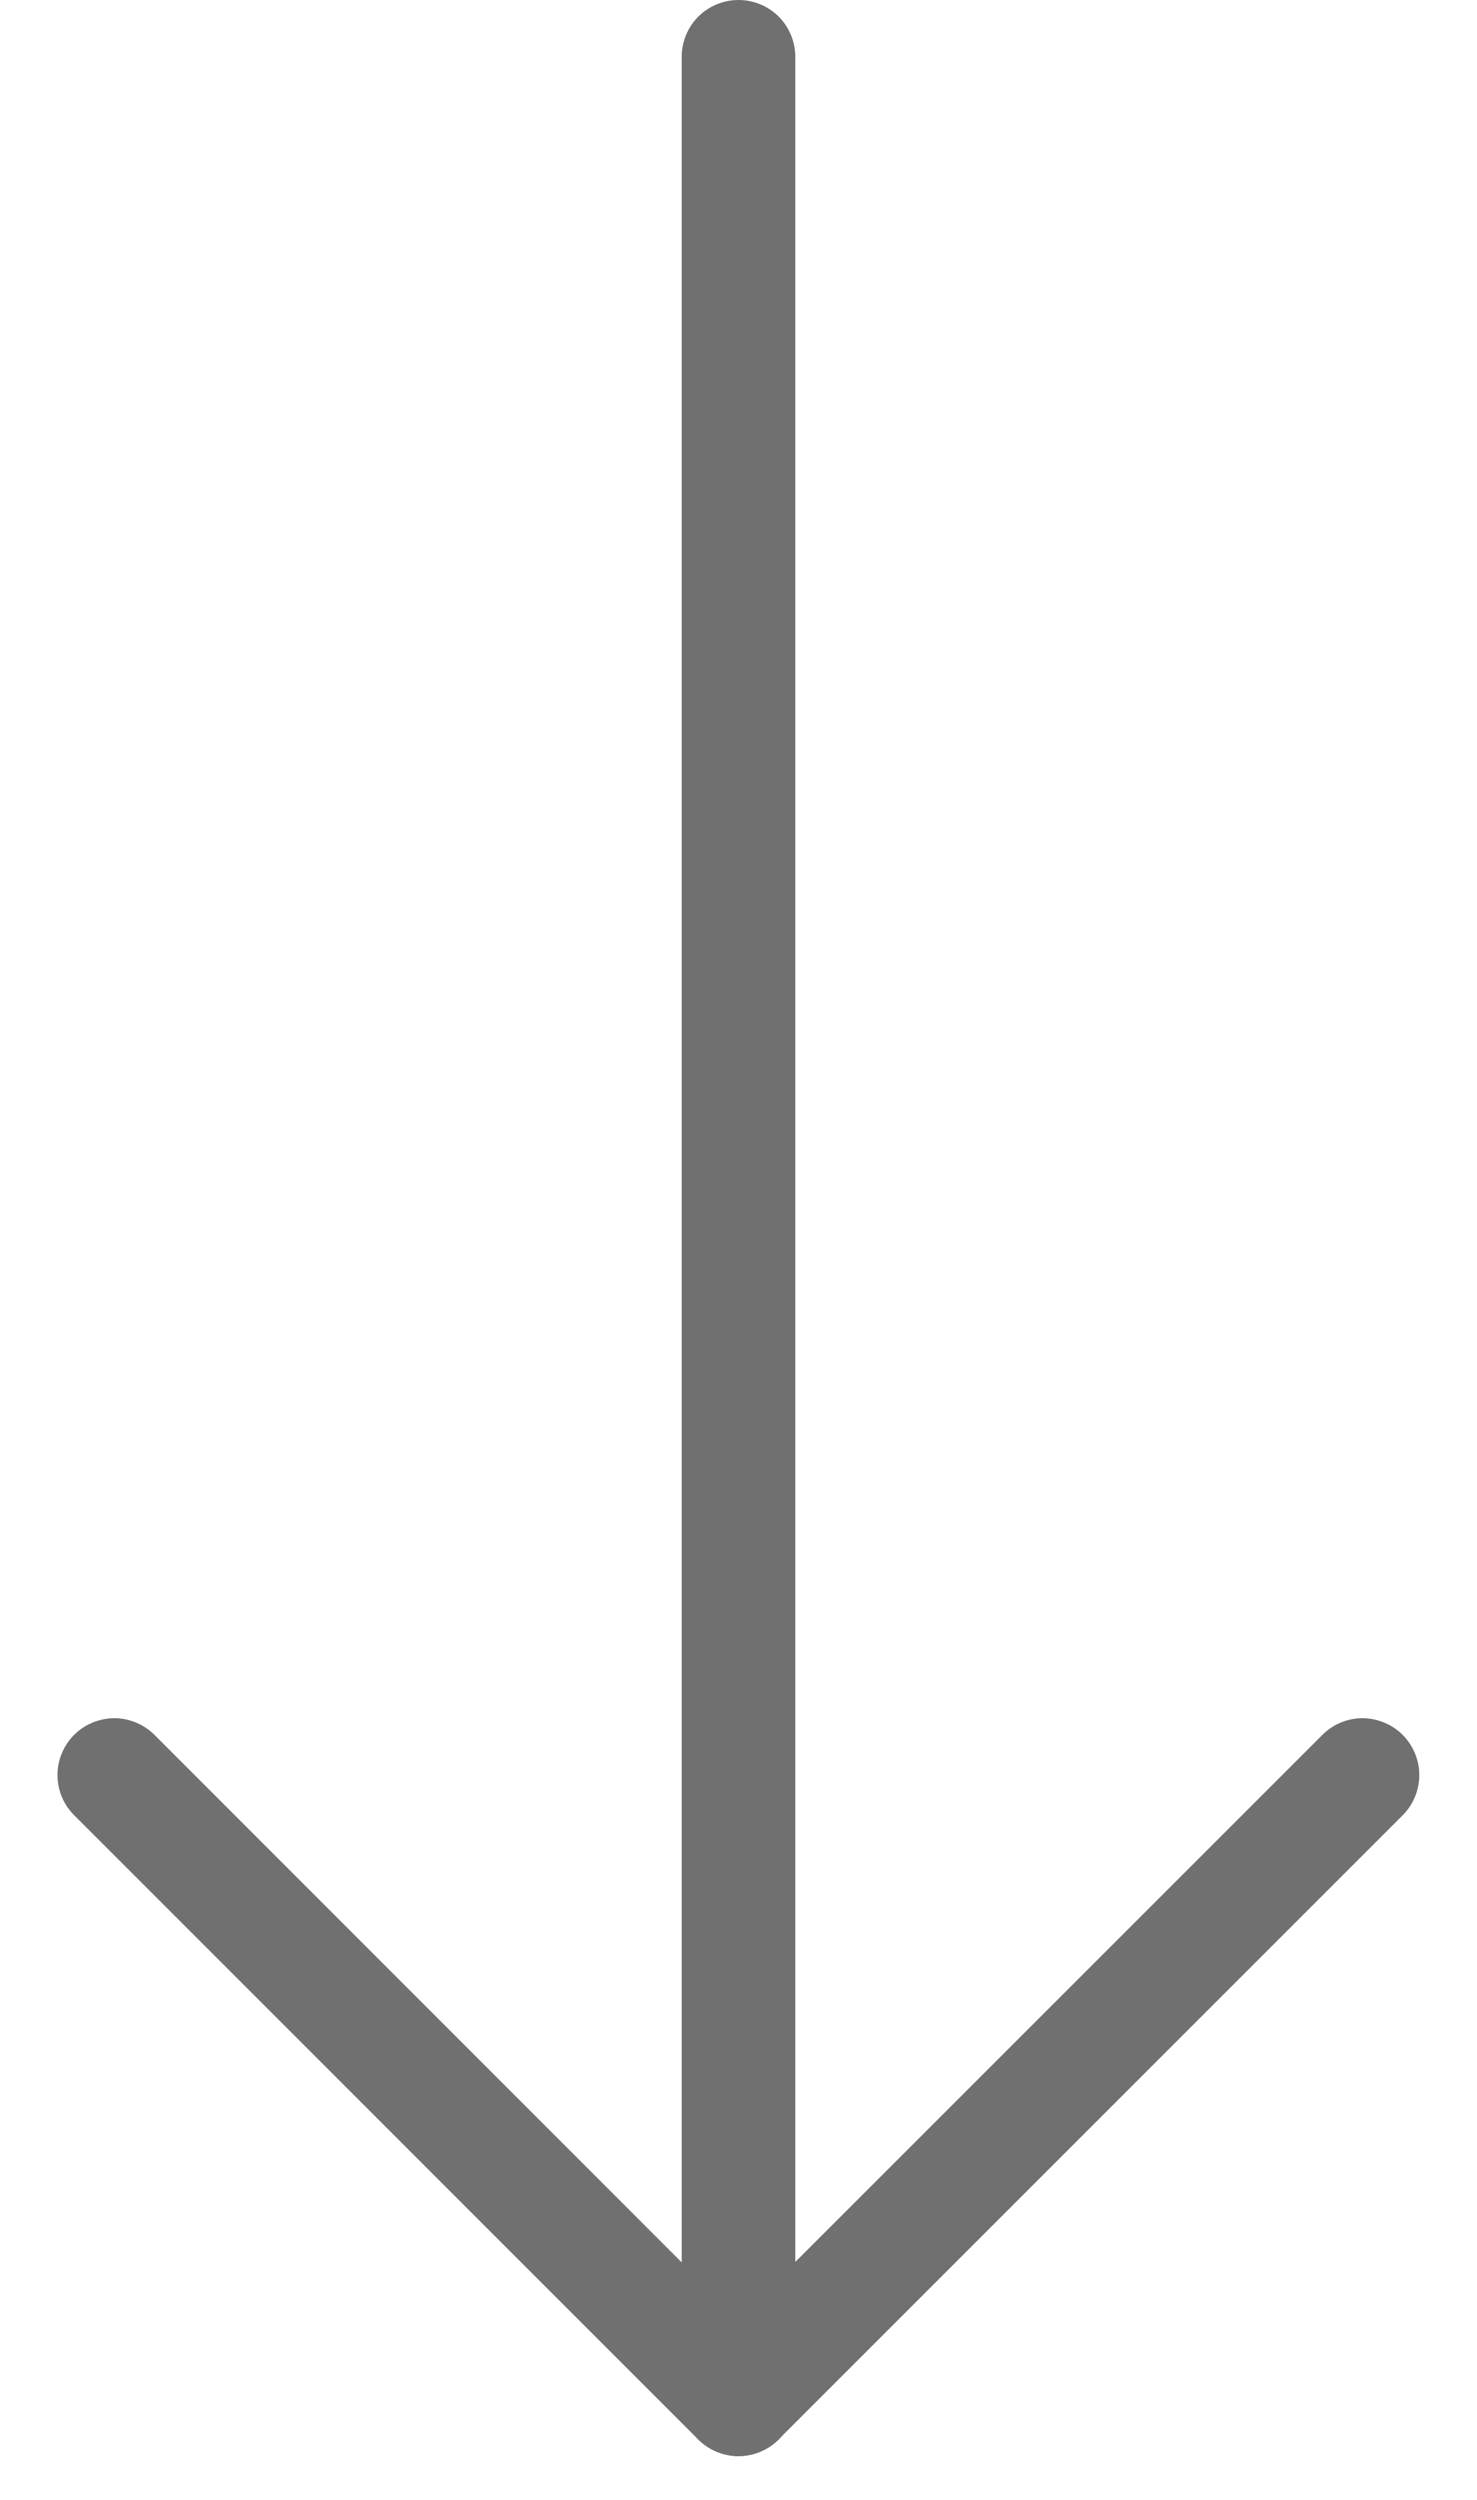
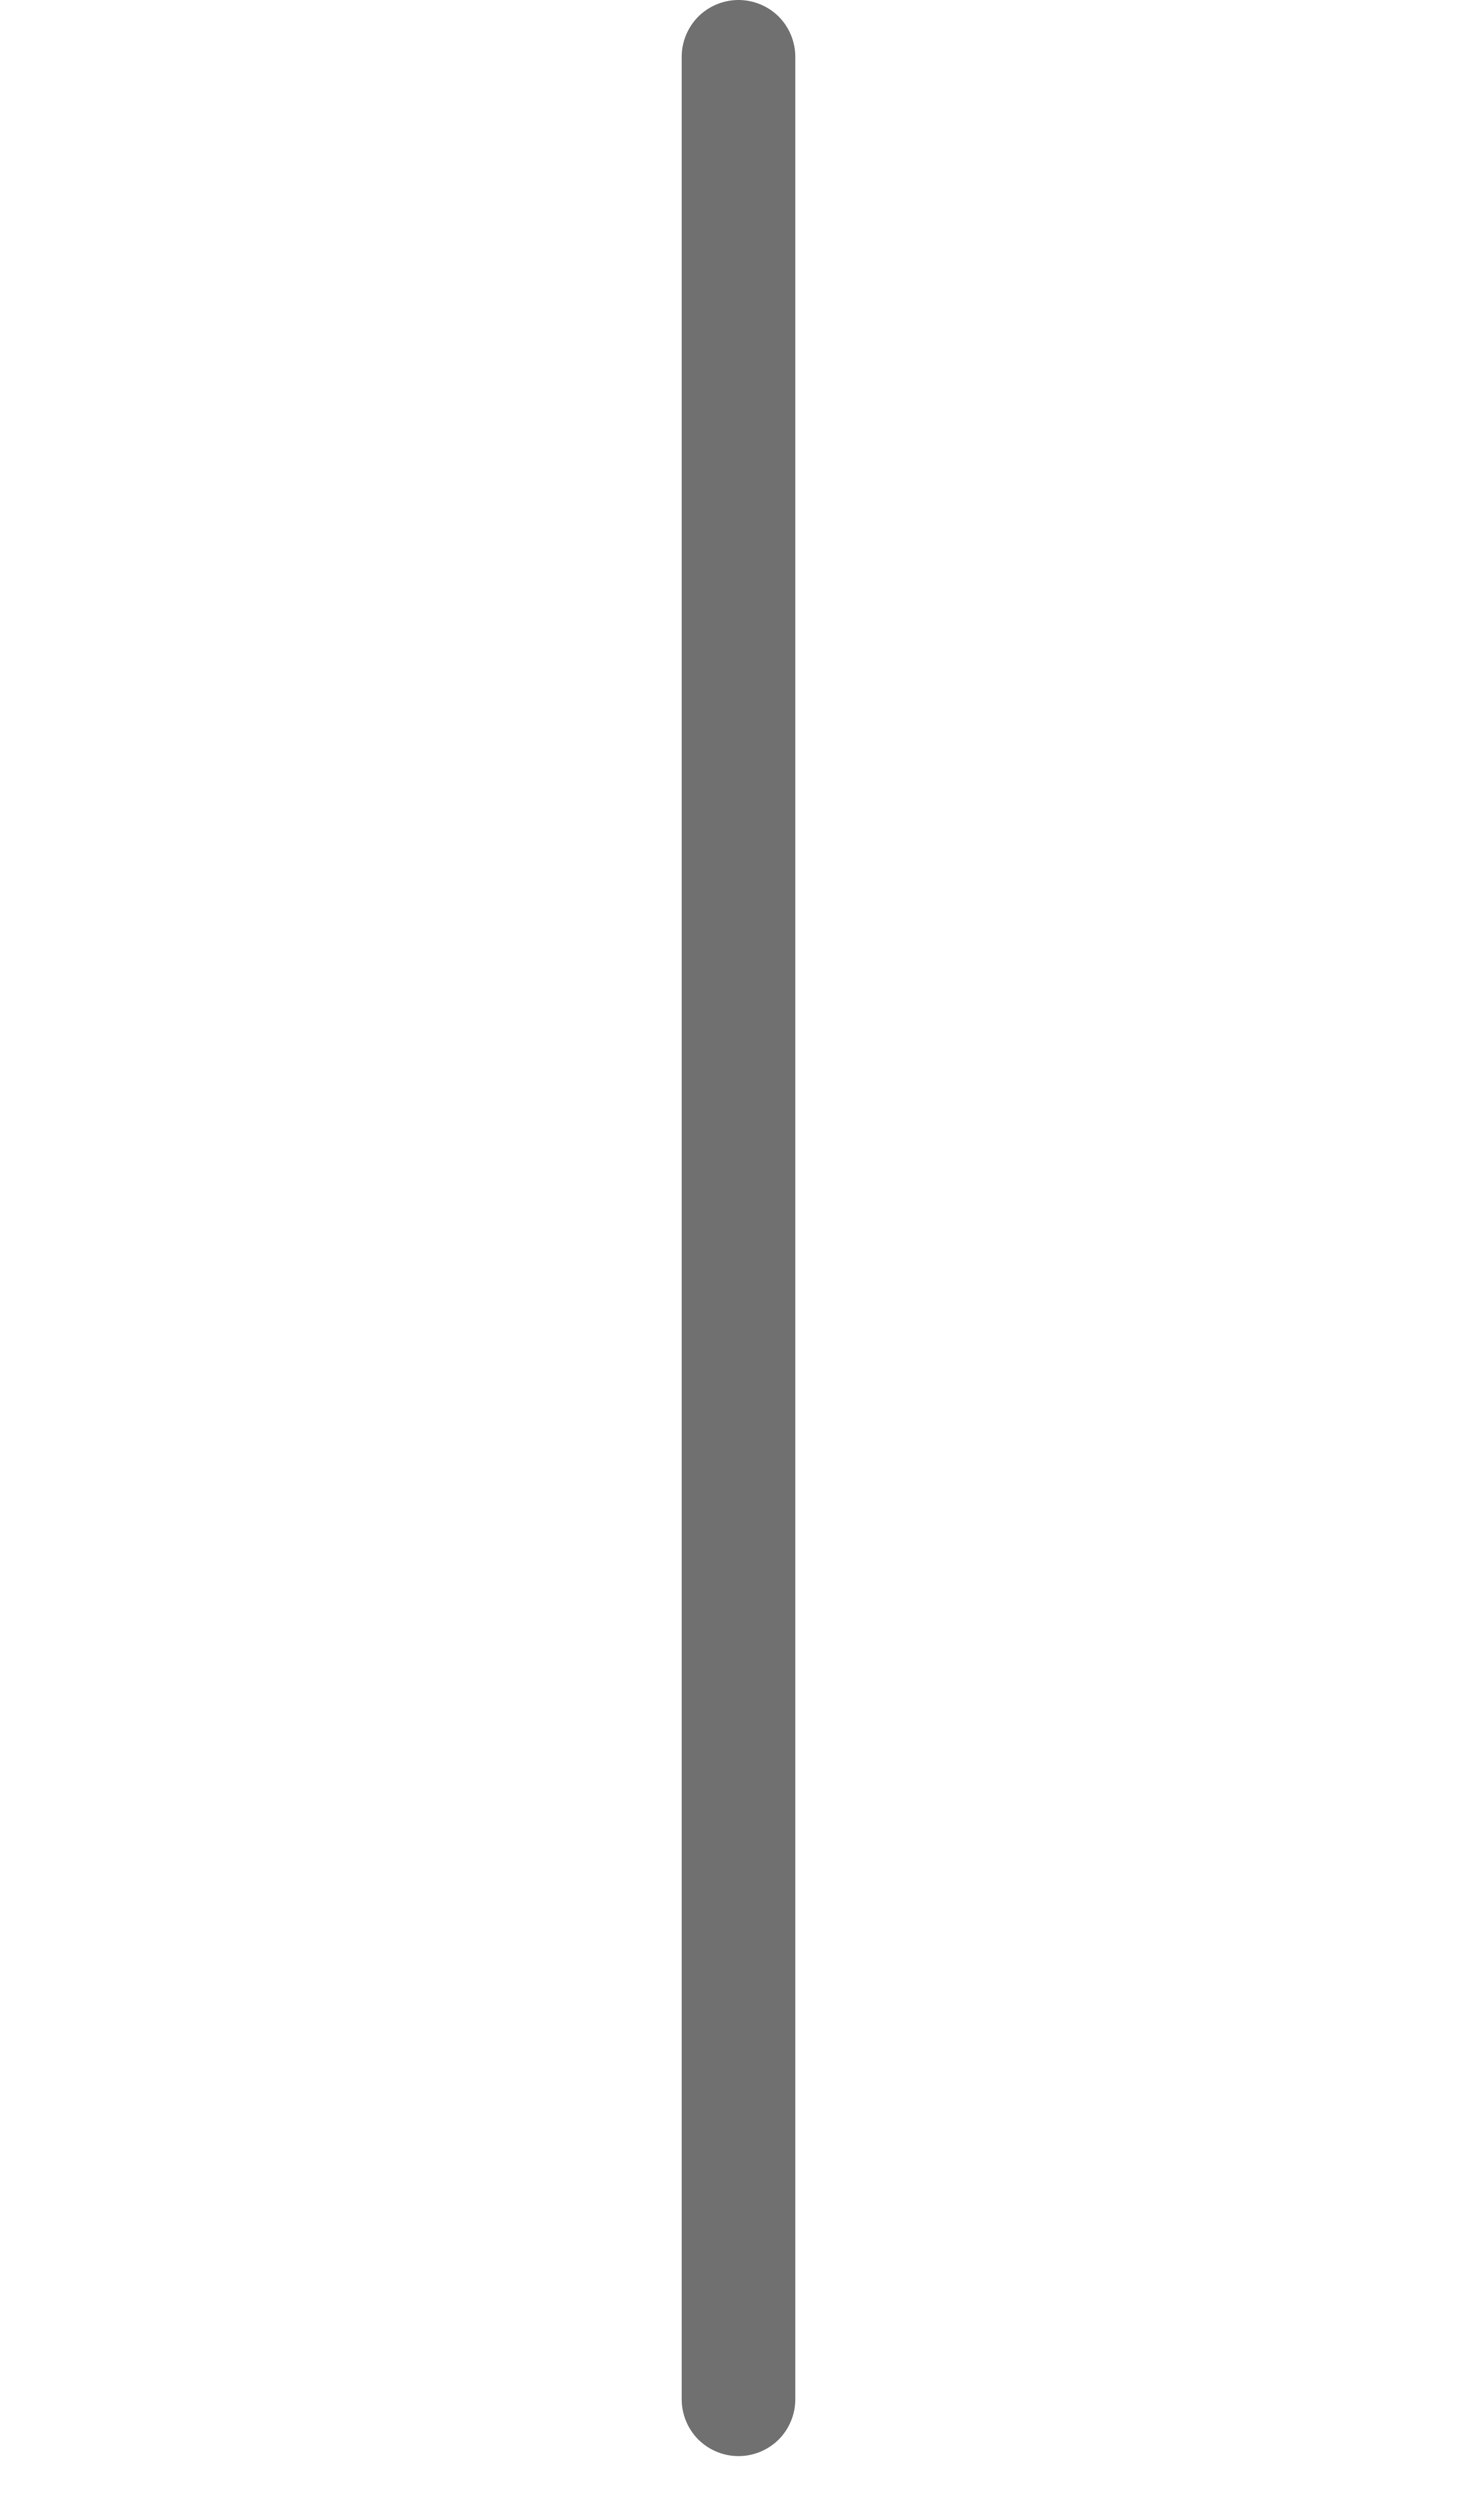
<svg xmlns="http://www.w3.org/2000/svg" width="13" height="22" viewBox="0 0 13 22" fill="none">
-   <path d="M6.5 21.615C6.367 21.615 6.24 21.562 6.146 21.469C6.053 21.375 6 21.248 6 21.115V0.5C6 0.367 6.053 0.24 6.146 0.146C6.24 0.053 6.367 0 6.5 0C6.633 0 6.76 0.053 6.854 0.146C6.947 0.24 7 0.367 7 0.5V21.115C7 21.248 6.947 21.375 6.854 21.469C6.76 21.562 6.633 21.615 6.5 21.615Z" fill="#707070" />
-   <path d="M6.5 21.615C6.434 21.615 6.369 21.602 6.309 21.577C6.248 21.552 6.193 21.515 6.146 21.469L0.647 15.969C0.555 15.875 0.505 15.748 0.506 15.617C0.507 15.486 0.56 15.361 0.652 15.268C0.745 15.175 0.871 15.123 1.002 15.121C1.133 15.12 1.259 15.171 1.354 15.262L6.498 20.408L11.645 15.262C11.739 15.171 11.865 15.12 11.996 15.121C12.127 15.123 12.253 15.175 12.346 15.268C12.438 15.361 12.491 15.486 12.492 15.617C12.493 15.748 12.443 15.875 12.352 15.969L6.852 21.469C6.758 21.562 6.632 21.615 6.5 21.615Z" fill="#707070" />
+   <path d="M6.5 21.615C6.367 21.615 6.24 21.562 6.146 21.469C6.053 21.375 6 21.248 6 21.115V0.5C6 0.367 6.053 0.24 6.146 0.146C6.24 0.053 6.367 0 6.5 0C6.633 0 6.76 0.053 6.854 0.146C6.947 0.24 7 0.367 7 0.5V21.115C7 21.248 6.947 21.375 6.854 21.469C6.76 21.562 6.633 21.615 6.5 21.615" fill="#707070" />
</svg>